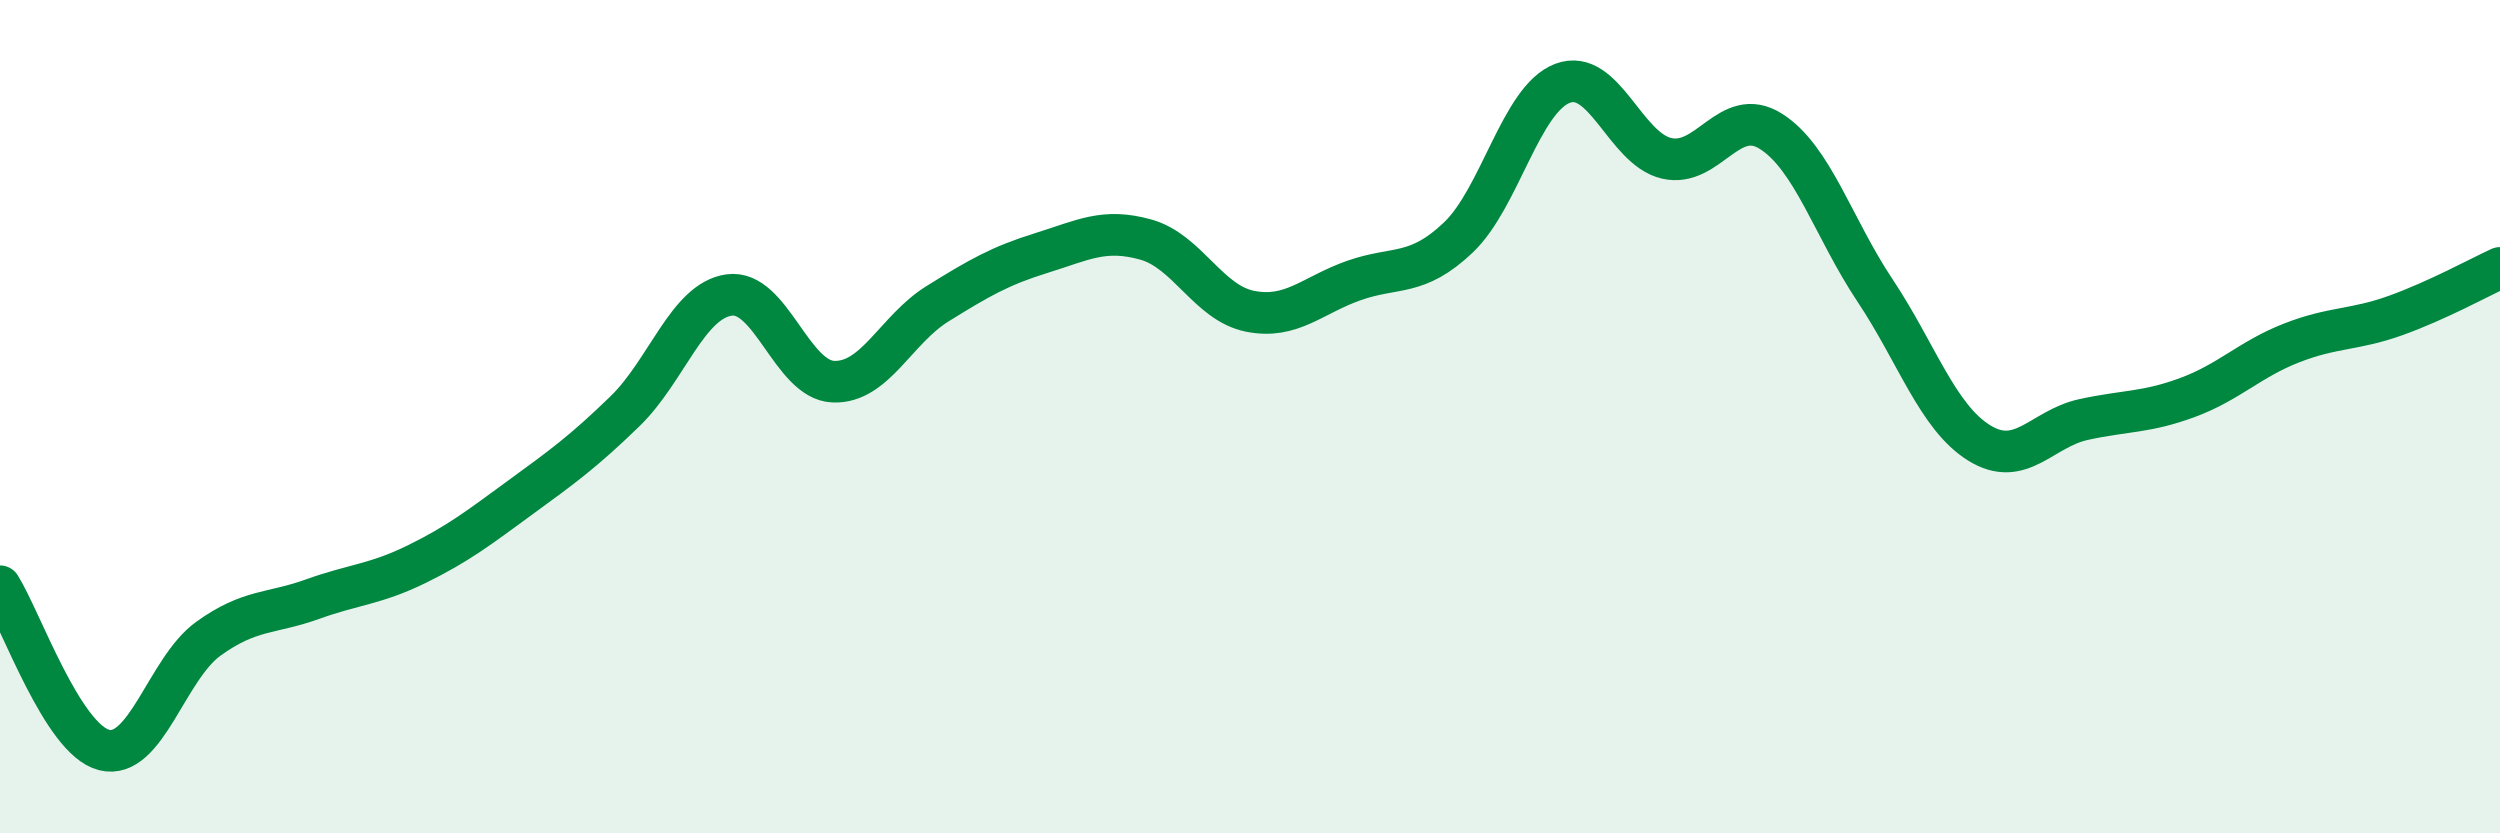
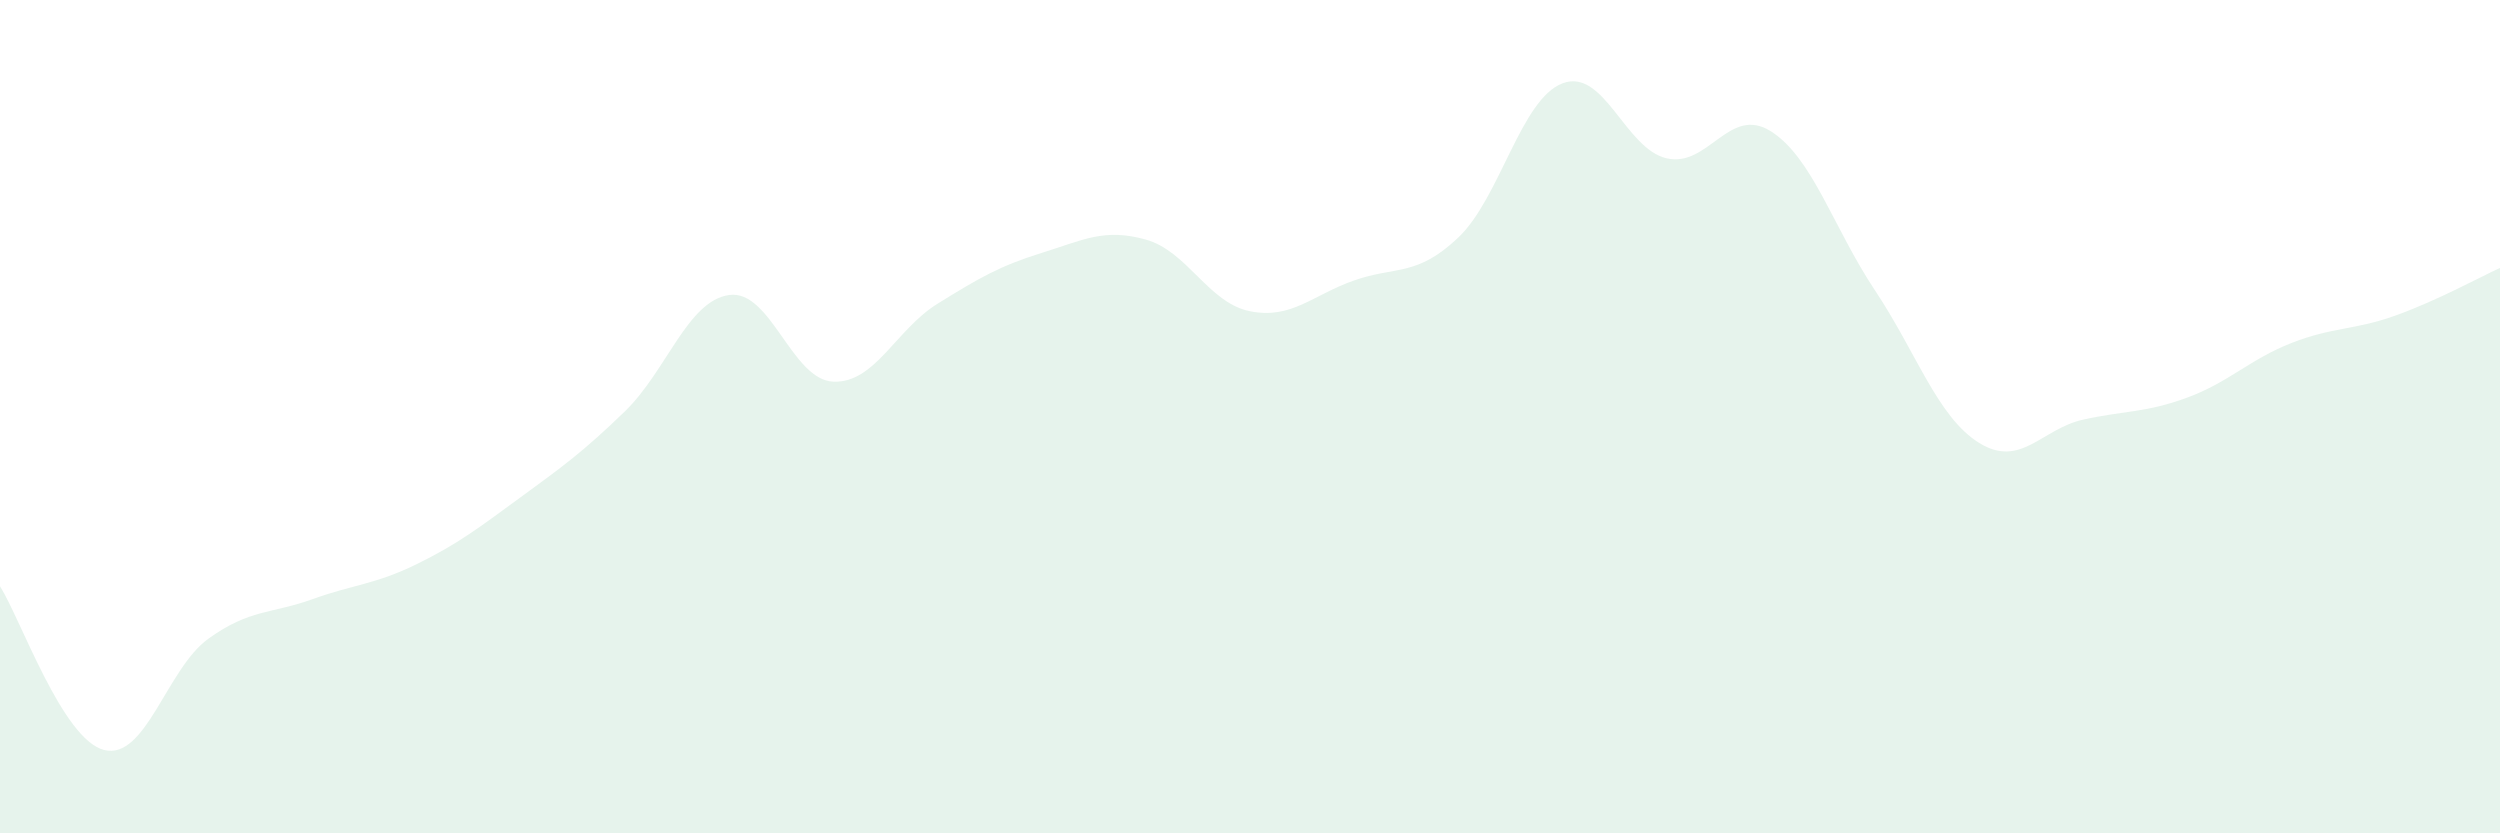
<svg xmlns="http://www.w3.org/2000/svg" width="60" height="20" viewBox="0 0 60 20">
  <path d="M 0,14.07 C 0.5,14.86 1.5,17.75 2.5,18 C 3.5,18.25 4,16.05 5,15.33 C 6,14.61 6.5,14.74 7.5,14.38 C 8.5,14.02 9,14.03 10,13.54 C 11,13.05 11.5,12.66 12.5,11.93 C 13.5,11.2 14,10.84 15,9.87 C 16,8.9 16.5,7.22 17.5,7.08 C 18.5,6.94 19,9.12 20,9.16 C 21,9.2 21.5,7.91 22.5,7.29 C 23.5,6.67 24,6.38 25,6.07 C 26,5.76 26.5,5.47 27.5,5.75 C 28.5,6.03 29,7.27 30,7.47 C 31,7.67 31.5,7.08 32.5,6.73 C 33.5,6.38 34,6.65 35,5.7 C 36,4.75 36.5,2.38 37.5,2 C 38.5,1.62 39,3.57 40,3.8 C 41,4.03 41.5,2.52 42.5,3.15 C 43.5,3.78 44,5.47 45,6.97 C 46,8.47 46.5,10.01 47.5,10.63 C 48.5,11.25 49,10.29 50,10.07 C 51,9.85 51.5,9.91 52.5,9.54 C 53.5,9.17 54,8.62 55,8.23 C 56,7.84 56.5,7.93 57.5,7.57 C 58.5,7.21 59.5,6.66 60,6.43L60 20L0 20Z" fill="#008740" opacity="0.1" stroke-linecap="round" stroke-linejoin="round" />
-   <path d="M 0,14.07 C 0.5,14.86 1.5,17.75 2.5,18 C 3.5,18.25 4,16.05 5,15.33 C 6,14.61 6.5,14.74 7.5,14.38 C 8.5,14.02 9,14.03 10,13.54 C 11,13.05 11.5,12.66 12.5,11.93 C 13.5,11.2 14,10.84 15,9.87 C 16,8.9 16.5,7.22 17.5,7.08 C 18.5,6.94 19,9.12 20,9.16 C 21,9.2 21.5,7.91 22.5,7.29 C 23.5,6.67 24,6.38 25,6.07 C 26,5.76 26.5,5.47 27.5,5.75 C 28.5,6.03 29,7.27 30,7.47 C 31,7.67 31.5,7.08 32.5,6.73 C 33.5,6.38 34,6.65 35,5.7 C 36,4.75 36.5,2.38 37.5,2 C 38.5,1.62 39,3.57 40,3.8 C 41,4.03 41.5,2.52 42.5,3.15 C 43.5,3.78 44,5.47 45,6.97 C 46,8.47 46.5,10.01 47.5,10.63 C 48.5,11.25 49,10.29 50,10.07 C 51,9.85 51.5,9.91 52.5,9.54 C 53.5,9.17 54,8.62 55,8.23 C 56,7.84 56.5,7.93 57.5,7.57 C 58.5,7.21 59.5,6.66 60,6.43" stroke="#008740" stroke-width="1" fill="none" stroke-linecap="round" stroke-linejoin="round" />
</svg>